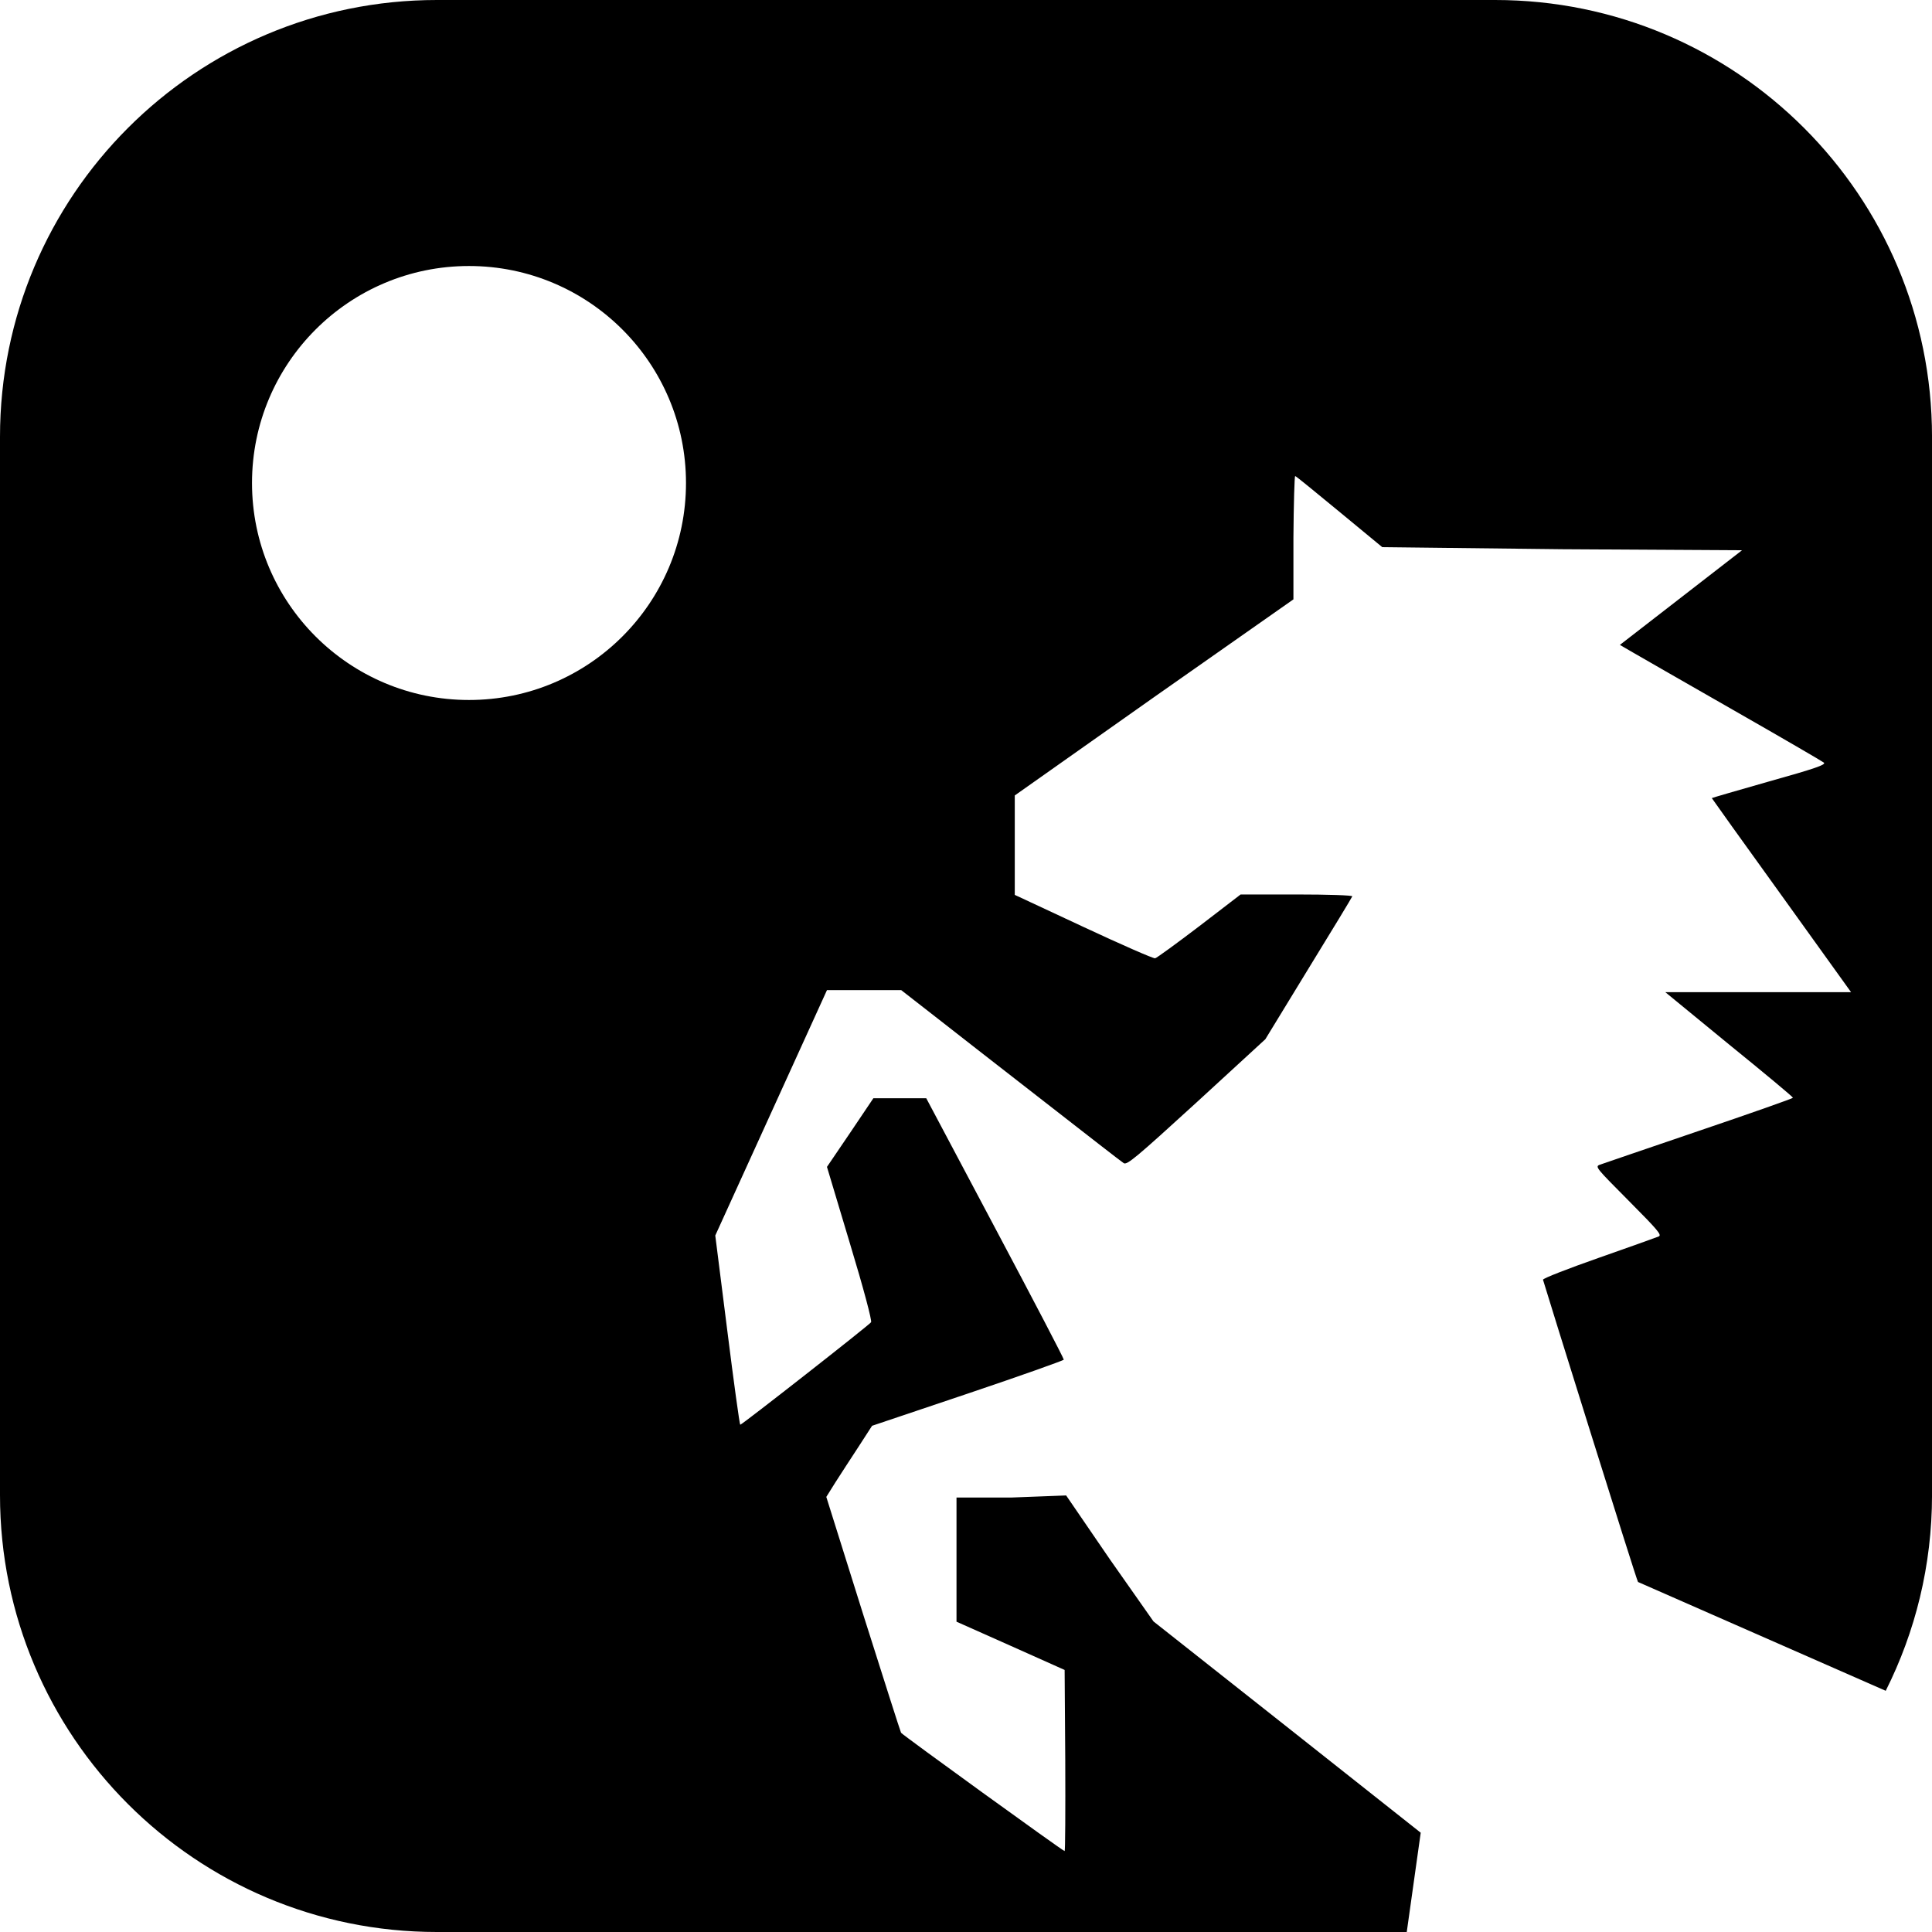
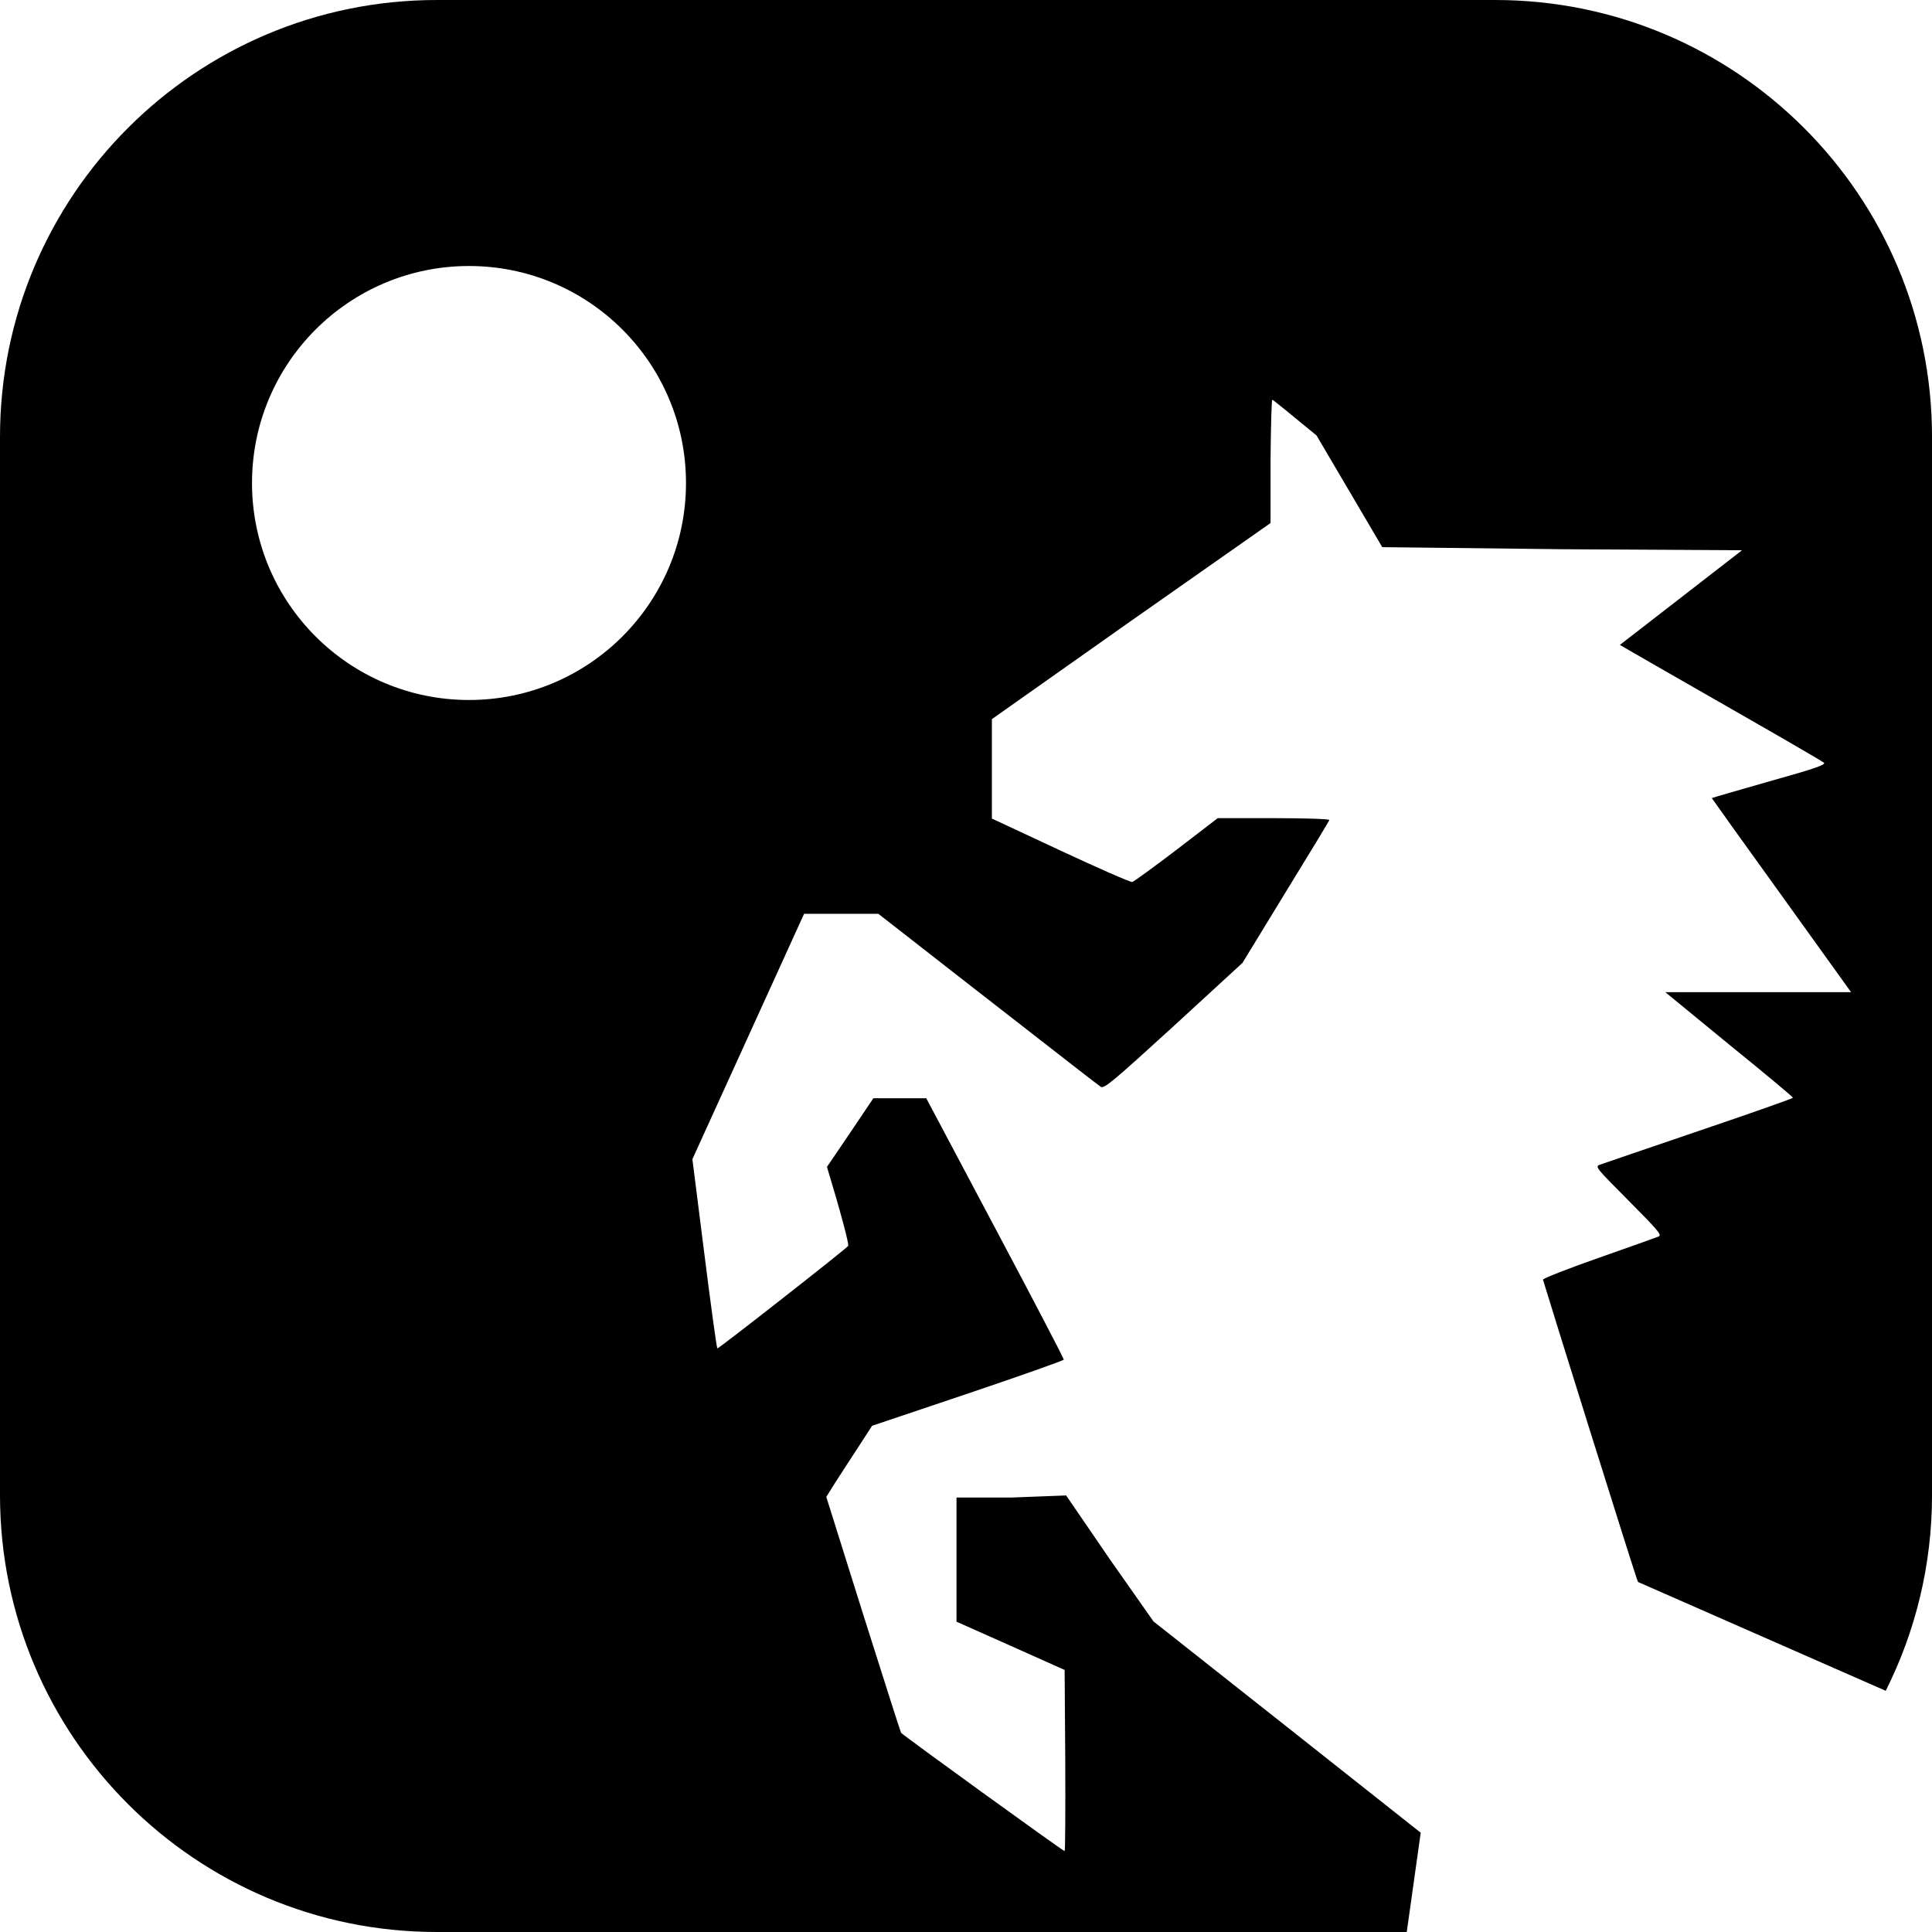
<svg xmlns="http://www.w3.org/2000/svg" version="1.1" id="Ebene_1" x="0px" y="0px" viewBox="0 0 1024 1024" style="enable-background:new 0 0 1024 1024;" xml:space="preserve">
-   <path d="M792.45,0H231.55C103.67,0,0,103.67,0,231.55v560.91C0,920.33,103.67,1024,231.55,1024h514.06l7.4-52.62l-70.76-55.99  l-70.87-55.99l-23.15-32.96l-23.15-33.82l-28.88,1.1h-29.23v32.85v32.96l28.71,12.79l28.6,12.79l0.33,47.95  c0.11,26.45,0,48.06-0.33,48.06c-0.89,0-86.03-61.61-86.7-62.72c-0.33-0.55-9.35-28.88-20.14-62.94l-19.48-62.06l4.9-7.83  c2.78-4.3,8.24-12.79,12.24-18.85l7.12-11.02l50.75-17.08c27.82-9.37,50.75-17.53,50.86-17.97c0.11-0.55-16.25-31.85-36.39-69.77  l-36.5-68.78h-14.02H462.9l-12.24,18.19l-12.35,18.19l12.13,40.45c7.35,24.25,11.8,41.11,11.24,41.88  c-1,1.54-68.44,54.34-69.33,54.34c-0.33,0-3.45-22.6-6.9-50.15l-6.34-50.15l29.6-65.03l29.6-65.03h20.28h19.07l17.97,14  c9.92,7.72,35.93,28.11,57.98,45.19c22.04,17.19,40.89,31.85,41.99,32.52c1.76,1.1,6.61-2.98,38.58-32.18l36.48-33.51l22.82-37.37  c12.68-20.61,23.15-37.92,23.26-38.36c0.22-0.55-13.01-0.99-29.43-0.99h-29.76l-21.82,16.75c-12.01,9.15-22.6,16.86-23.48,17.08  s-17.97-7.27-38.03-16.64l-36.37-16.97v-26.47v-26.23l73.54-51.91l74.15-52.02v-32.63c0.13-18.08,0.58-32.74,0.91-32.74  c0.44,0,10.91,8.6,23.48,18.96L732.62,290l95.34,1.1l95.35,0.55l-32.37,25.08l-32.37,25.08l6.85,3.98  c3.76,2.21,27.73,15.91,53.36,30.6c25.52,14.58,47.18,27.18,47.95,27.84c1.1,1.1-4.97,3.2-29.06,9.94  c-16.68,4.75-30.38,8.73-30.38,8.84c0,0.11,16.57,23.31,36.9,51.48l36.9,51.37h-49.3h-49.16l33.84,27.76  c18.63,15.1,33.84,27.78,33.84,28.22c0,0.33-22.49,8.27-49.82,17.53c-27.44,9.37-51.14,17.42-52.58,17.97  c-2.65,0.99-1.87,1.76,15.32,19.07c15.54,15.65,17.75,18.19,15.87,18.96c-1.1,0.44-15.43,5.62-31.85,11.35  c-16.31,5.73-29.65,10.91-29.43,11.57c0.44,1.87,49.8,160.08,50.36,160.19l131.29,57.68c15.67-31.21,24.54-66.42,24.54-103.72  V231.55C1024,103.67,920.33,0,792.45,0z M248.58,371.01c-63.52,0-115.01-51.49-115.01-115.01s51.49-115.01,115.01-115.01  S363.59,192.48,363.59,256S312.1,371.01,248.58,371.01z" />
+   <path d="M792.45,0H231.55C103.67,0,0,103.67,0,231.55v560.91C0,920.33,103.67,1024,231.55,1024h514.06l7.4-52.62l-70.76-55.99  l-70.87-55.99l-23.15-32.96l-23.15-33.82l-28.88,1.1h-29.23v32.85v32.96l28.71,12.79l28.6,12.79l0.33,47.95  c0.11,26.45,0,48.06-0.33,48.06c-0.89,0-86.03-61.61-86.7-62.72c-0.33-0.55-9.35-28.88-20.14-62.94l-19.48-62.06l4.9-7.83  c2.78-4.3,8.24-12.79,12.24-18.85l7.12-11.02l50.75-17.08c27.82-9.37,50.75-17.53,50.86-17.97c0.11-0.55-16.25-31.85-36.39-69.77  l-36.5-68.78h-14.02H462.9l-12.24,18.19l-12.35,18.19c7.35,24.25,11.8,41.11,11.24,41.88  c-1,1.54-68.44,54.34-69.33,54.34c-0.33,0-3.45-22.6-6.9-50.15l-6.34-50.15l29.6-65.03l29.6-65.03h20.28h19.07l17.97,14  c9.92,7.72,35.93,28.11,57.98,45.19c22.04,17.19,40.89,31.85,41.99,32.52c1.76,1.1,6.61-2.98,38.58-32.18l36.48-33.51l22.82-37.37  c12.68-20.61,23.15-37.92,23.26-38.36c0.22-0.55-13.01-0.99-29.43-0.99h-29.76l-21.82,16.75c-12.01,9.15-22.6,16.86-23.48,17.08  s-17.97-7.27-38.03-16.64l-36.37-16.97v-26.47v-26.23l73.54-51.91l74.15-52.02v-32.63c0.13-18.08,0.58-32.74,0.91-32.74  c0.44,0,10.91,8.6,23.48,18.96L732.62,290l95.34,1.1l95.35,0.55l-32.37,25.08l-32.37,25.08l6.85,3.98  c3.76,2.21,27.73,15.91,53.36,30.6c25.52,14.58,47.18,27.18,47.95,27.84c1.1,1.1-4.97,3.2-29.06,9.94  c-16.68,4.75-30.38,8.73-30.38,8.84c0,0.11,16.57,23.31,36.9,51.48l36.9,51.37h-49.3h-49.16l33.84,27.76  c18.63,15.1,33.84,27.78,33.84,28.22c0,0.33-22.49,8.27-49.82,17.53c-27.44,9.37-51.14,17.42-52.58,17.97  c-2.65,0.99-1.87,1.76,15.32,19.07c15.54,15.65,17.75,18.19,15.87,18.96c-1.1,0.44-15.43,5.62-31.85,11.35  c-16.31,5.73-29.65,10.91-29.43,11.57c0.44,1.87,49.8,160.08,50.36,160.19l131.29,57.68c15.67-31.21,24.54-66.42,24.54-103.72  V231.55C1024,103.67,920.33,0,792.45,0z M248.58,371.01c-63.52,0-115.01-51.49-115.01-115.01s51.49-115.01,115.01-115.01  S363.59,192.48,363.59,256S312.1,371.01,248.58,371.01z" />
</svg>